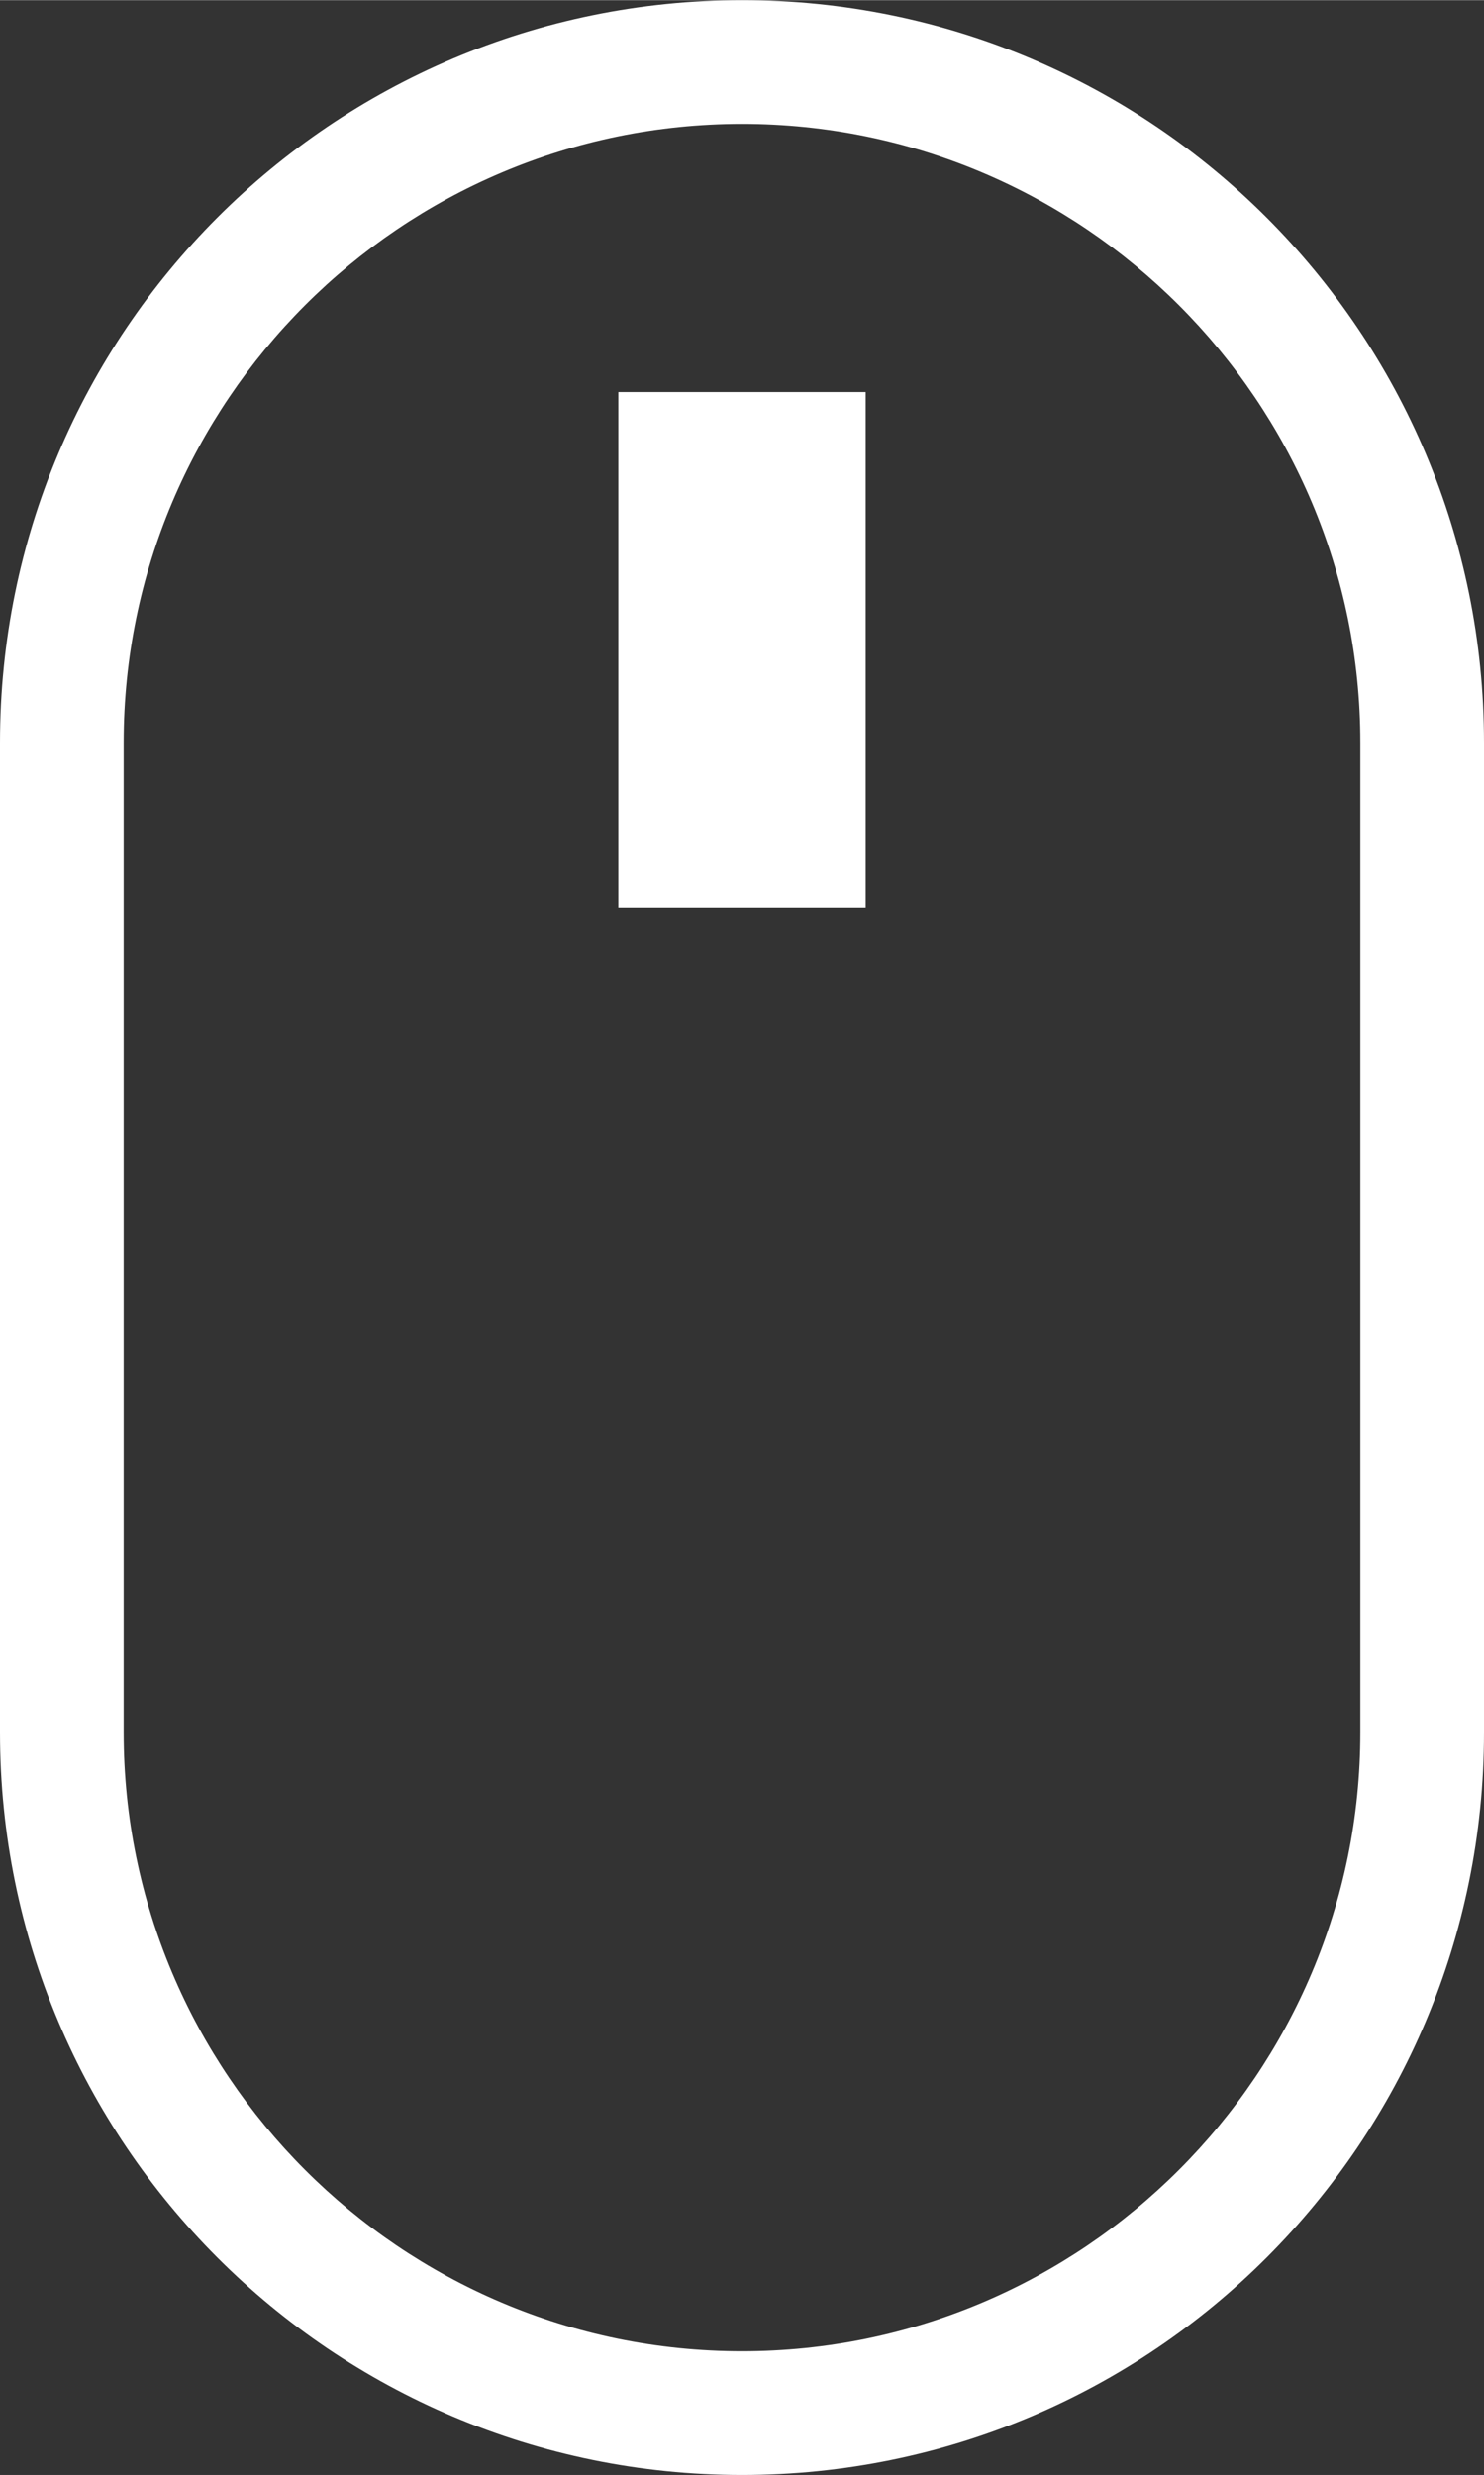
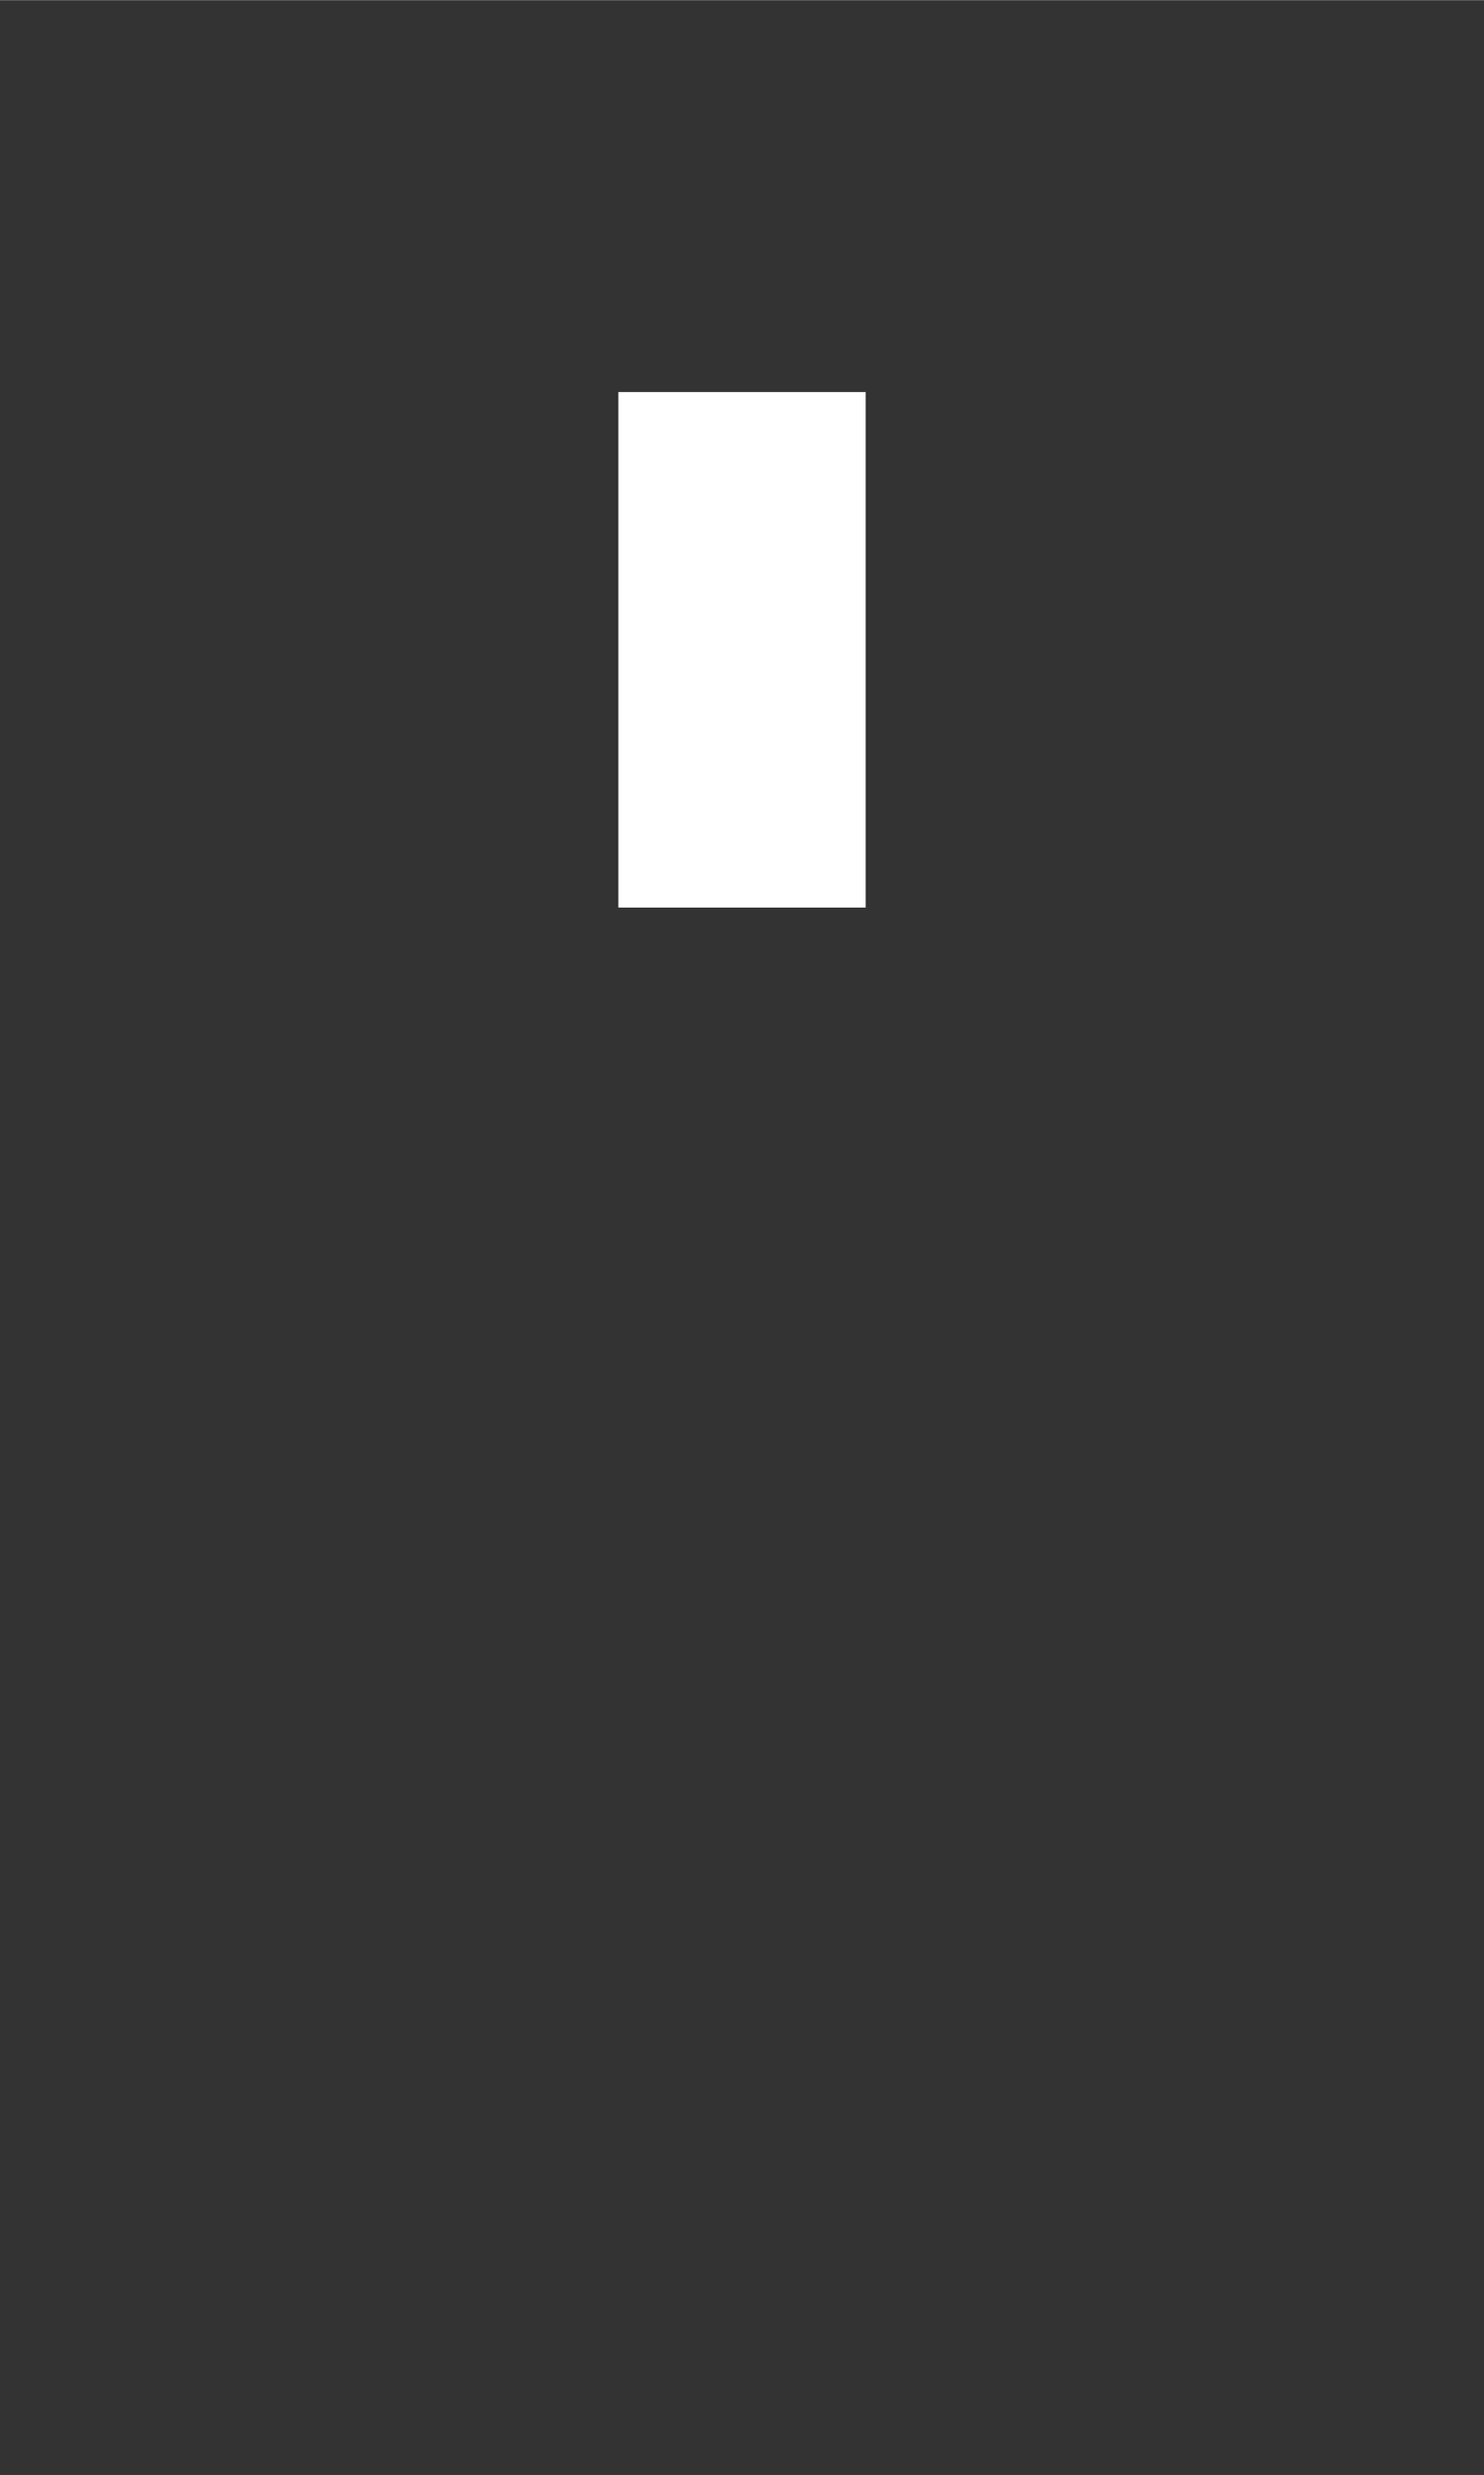
<svg xmlns="http://www.w3.org/2000/svg" id="_レイヤー_1" data-name="レイヤー 1" width="4.233mm" height="7.056mm" viewBox="0 0 12 20">
  <rect x="0" y="0" width="12" height="20" fill="#333333" stroke="none" />
  <defs>
    <style>
      .cls-1 {
        fill: #fff;
      }

      .cls-2 {
        fill: none;
        stroke: #fff;
        stroke-miterlimit: 10;
        stroke-width: 2px;
      }
    </style>
  </defs>
-   <path class="cls-1" d="m6,1c2.757,0,5,2.243,5,5v8c0,2.757-2.243,5-5,5s-5-2.243-5-5V6C1,3.243,3.243,1,6,1m0-1C2.686,0,0,2.686,0,6v8c0,3.314,2.686,6,6,6s6-2.686,6-6V6c0-3.314-2.686-6-6-6h0Z" />
  <line class="cls-2" x1="6" y1="7.333" x2="6" y2="3.167" />
</svg>